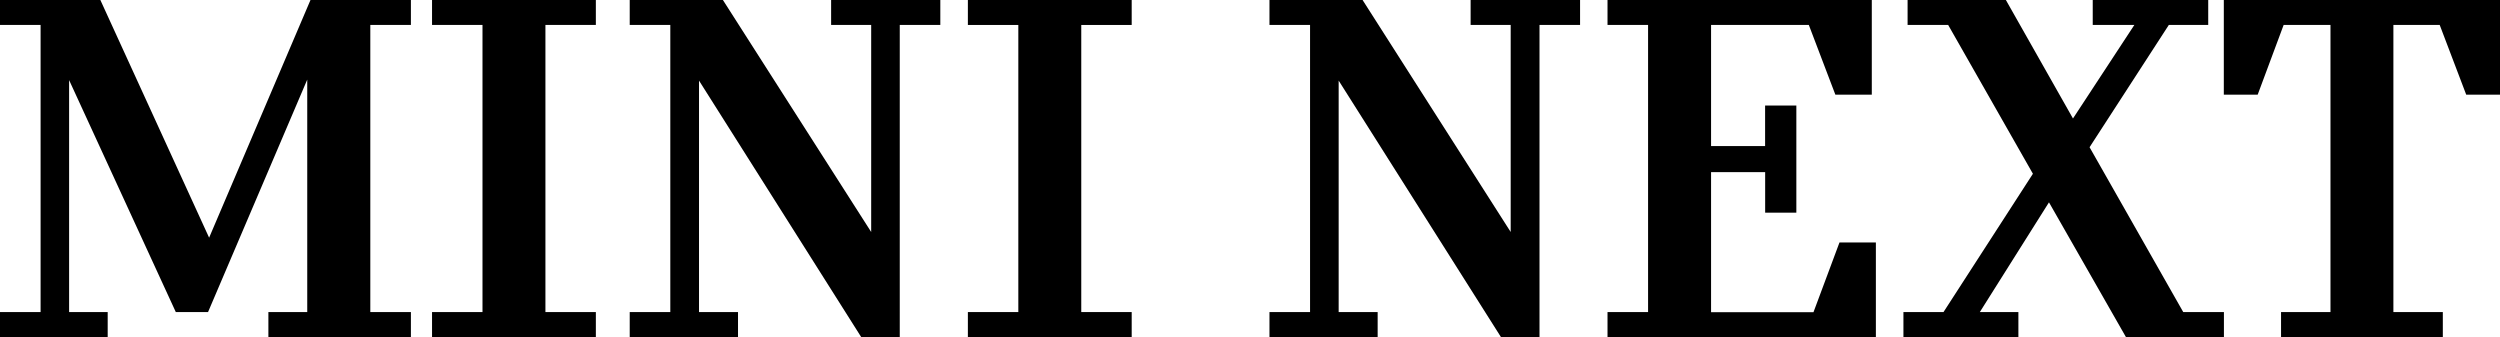
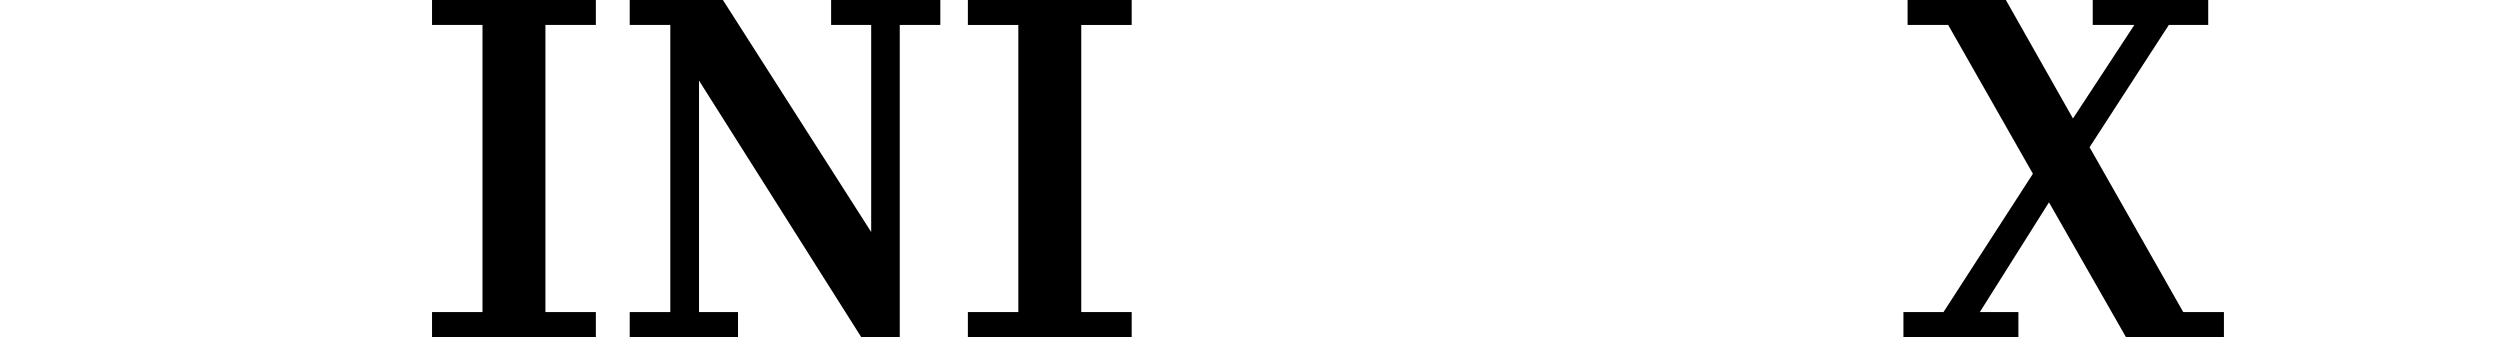
<svg xmlns="http://www.w3.org/2000/svg" width="90.727" height="12.231" viewBox="0 0 90.727 12.231">
  <g id="Raggruppa_4372" data-name="Raggruppa 4372" transform="translate(-1007 -756)">
    <g id="Raggruppa_4370" data-name="Raggruppa 4370" transform="translate(1007 756)">
-       <path id="Tracciato_6608" data-name="Tracciato 6608" d="M79.977,0V3.436h1.229l.942-2.53h1.7V11.325H82.054v.906h5.871v-.906H86.131V.906h1.681l.962,2.53H90V0Z" transform="translate(0.727)" />
      <path id="Tracciato_6607" data-name="Tracciato 6607" d="M74.839,0V.906h1.51L74.122,4.3,71.687,0H68.12V.906h1.473l3.075,5.4-3.245,5.02H67.969v.906h4.172v-.906h-1.4l2.51-3.983,2.793,4.889H79.6v-.906H78.124l-3.4-5.983L77.6.906H79.03V0Z" transform="translate(1.108)" />
-       <path id="Tracciato_6606" data-name="Tracciato 6606" d="M57.442,0V.906h1.472V11.325H57.442v.906h9.739V8.8H65.86l-.943,2.529H61.2V6.248h1.963V7.719h1.132V3.831H63.161V5.3H61.2V.906h3.548l.963,2.53h1.322V0Z" transform="translate(0.896)" />
-       <path id="Tracciato_6605" data-name="Tracciato 6605" d="M52.8,0V.906h1.454V8.419L48.879,0H45.5V.906h1.473V11.325H45.5v.906h3.926v-.906H48.011v-8.4L53.9,12.231h1.4V.906h1.472V0Z" transform="translate(0.57)" />
      <path id="Tracciato_6604" data-name="Tracciato 6604" d="M34.345,0V.906h1.831V11.325H34.345v.906H40.29v-.906H38.46V.906h1.83V0Z" transform="translate(0.78)" />
      <path id="Tracciato_6603" data-name="Tracciato 6603" d="M29.709,0V.906h1.454V8.419L25.782,0H22.4V.906h1.473V11.325H22.4v.906H26.33v-.906H24.915v-8.4L30.8,12.231h1.4V.906h1.472V0Z" transform="translate(0.453)" />
      <path id="Tracciato_6602" data-name="Tracciato 6602" d="M15.679,0V.906H17.51V11.325H15.679v.906h5.945v-.906h-1.83V.906h1.83V0Z" />
-       <path id="Tracciato_6601" data-name="Tracciato 6601" d="M11.268,0,7.589,8.626,3.642,0H0V.906H1.473V11.325H0v.906H3.908v-.906h-1.4V2.907L6.38,11.325H7.55l3.6-8.436v8.436H9.74v.906h5.172v-.906H13.439V.906h1.473V0Z" />
    </g>
  </g>
</svg>